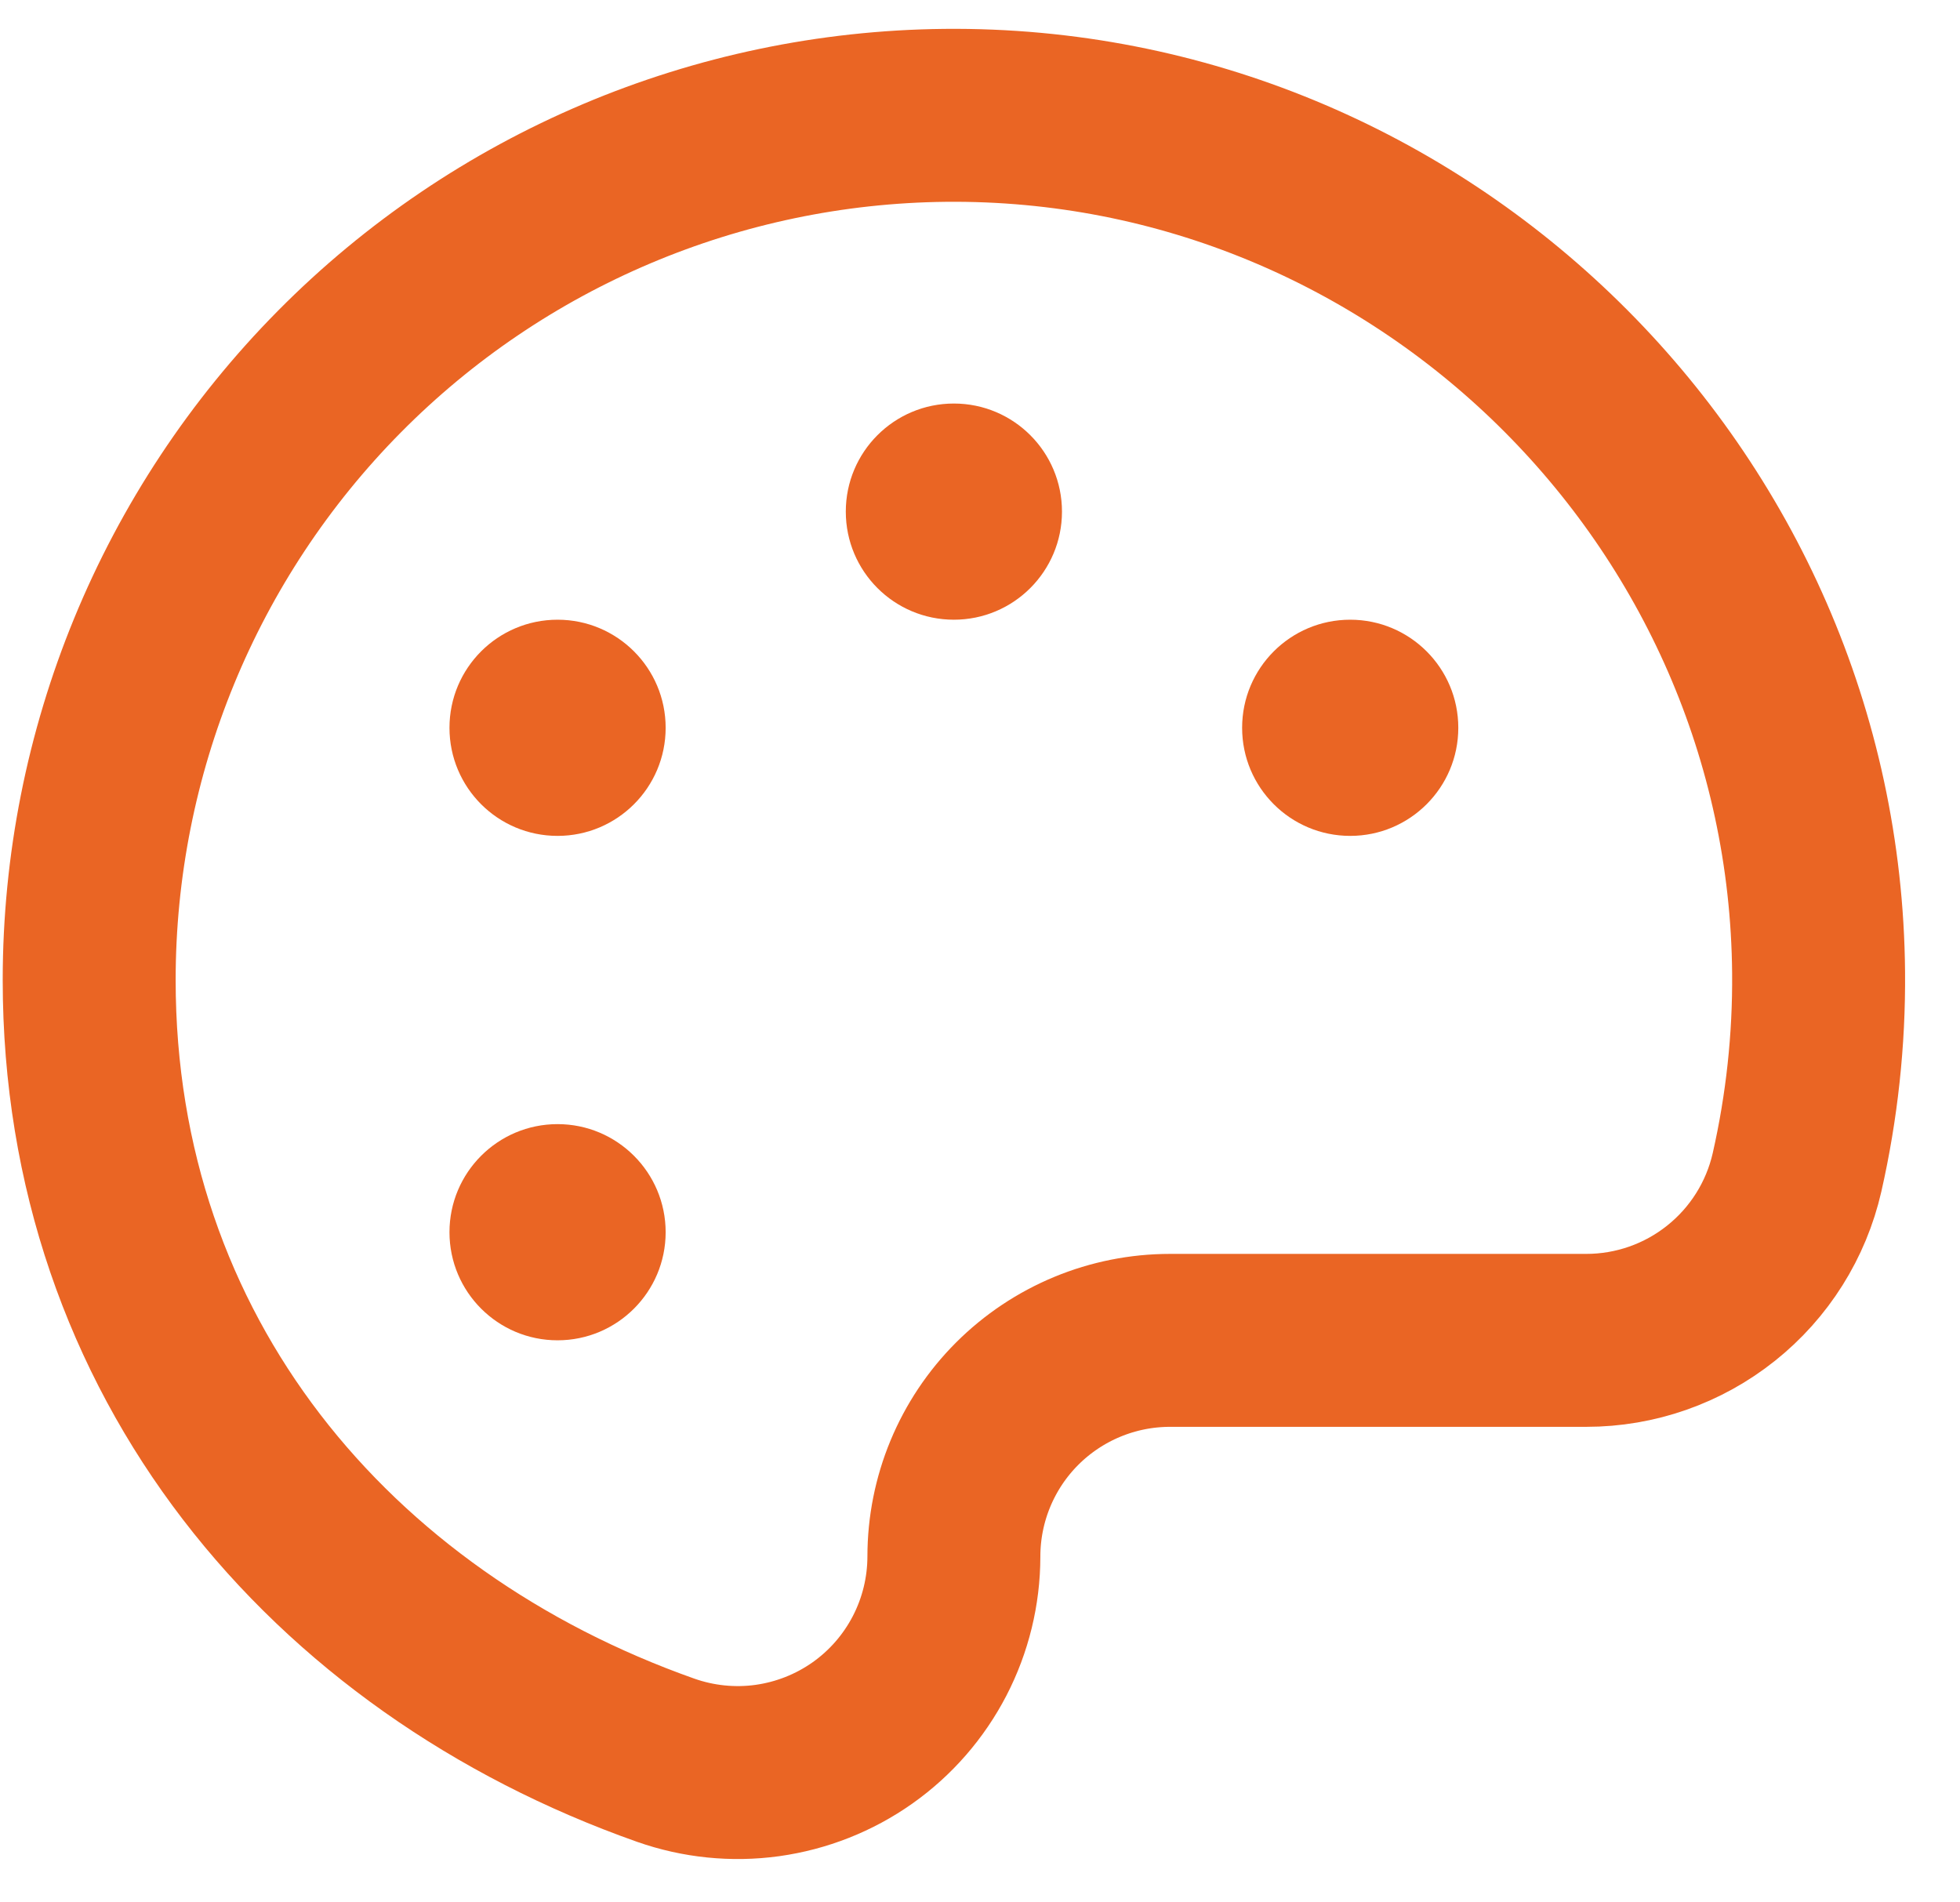
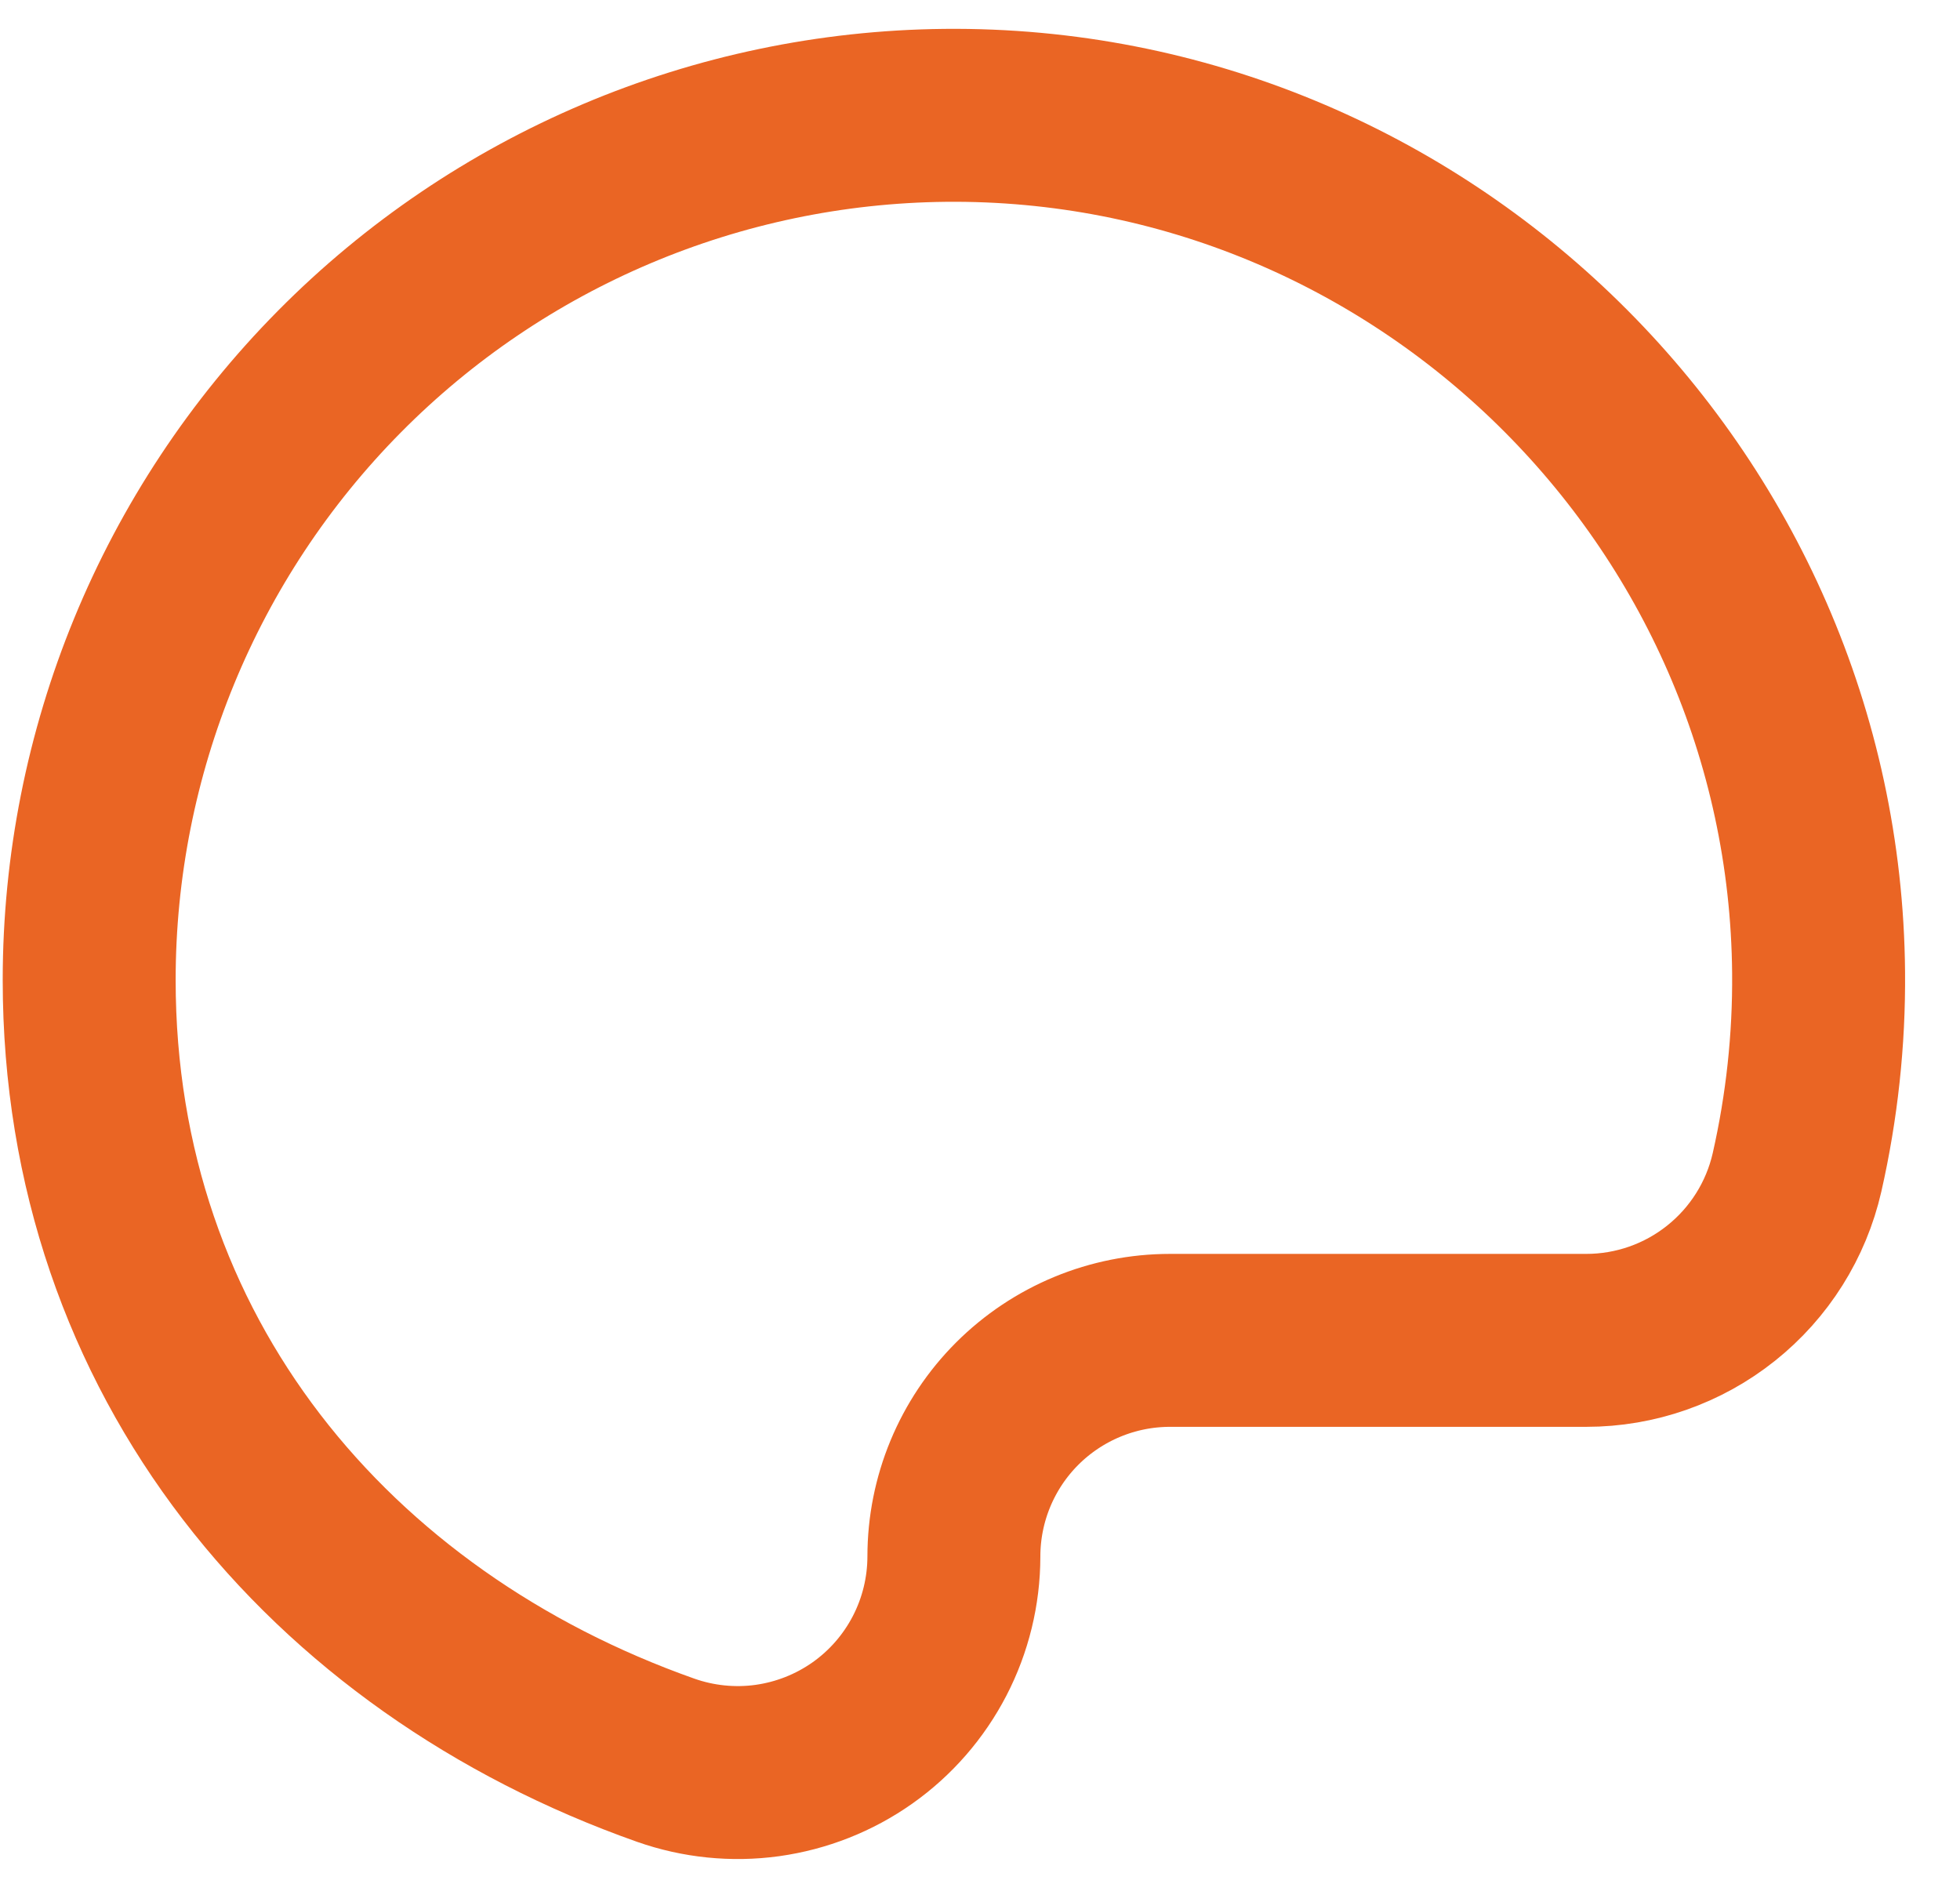
<svg xmlns="http://www.w3.org/2000/svg" width="34" height="33" viewBox="0 0 34 33" fill="none">
  <path d="M16.547 27.001C16.547 26.006 16.942 25.052 17.645 24.349C18.349 23.646 19.302 23.251 20.297 23.251H27.517C28.367 23.251 29.191 22.963 29.855 22.433C30.519 21.904 30.984 21.165 31.173 20.337C31.431 19.2 31.557 18.037 31.547 16.871C31.477 8.618 24.647 1.918 16.391 2.001C12.44 2.042 8.664 3.64 5.885 6.449C3.106 9.258 1.547 13.049 1.547 17.001C1.547 23.534 5.723 28.476 11.547 30.534C12.112 30.733 12.717 30.795 13.311 30.713C13.905 30.63 14.471 30.407 14.961 30.061C15.451 29.715 15.85 29.256 16.126 28.724C16.402 28.191 16.546 27.601 16.547 27.001Z" stroke="#EA6524" stroke-width="3" stroke-linecap="round" stroke-linejoin="round" />
-   <path d="M16.547 10.75C17.582 10.75 18.422 9.911 18.422 8.875C18.422 7.839 17.582 7 16.547 7C15.511 7 14.672 7.839 14.672 8.875C14.672 9.911 15.511 10.75 16.547 10.75Z" fill="#EA6524" />
-   <path d="M9.672 14.5C10.707 14.5 11.547 13.661 11.547 12.625C11.547 11.589 10.707 10.75 9.672 10.75C8.636 10.75 7.797 11.589 7.797 12.625C7.797 13.661 8.636 14.5 9.672 14.5Z" fill="#EA6524" />
-   <path d="M9.672 23.25C10.707 23.25 11.547 22.41 11.547 21.375C11.547 20.34 10.707 19.5 9.672 19.5C8.636 19.5 7.797 20.34 7.797 21.375C7.797 22.41 8.636 23.25 9.672 23.25Z" fill="#EA6524" />
-   <path d="M23.422 14.5C24.457 14.5 25.297 13.661 25.297 12.625C25.297 11.589 24.457 10.75 23.422 10.75C22.386 10.75 21.547 11.589 21.547 12.625C21.547 13.661 22.386 14.5 23.422 14.5Z" fill="#EA6524" />
</svg>